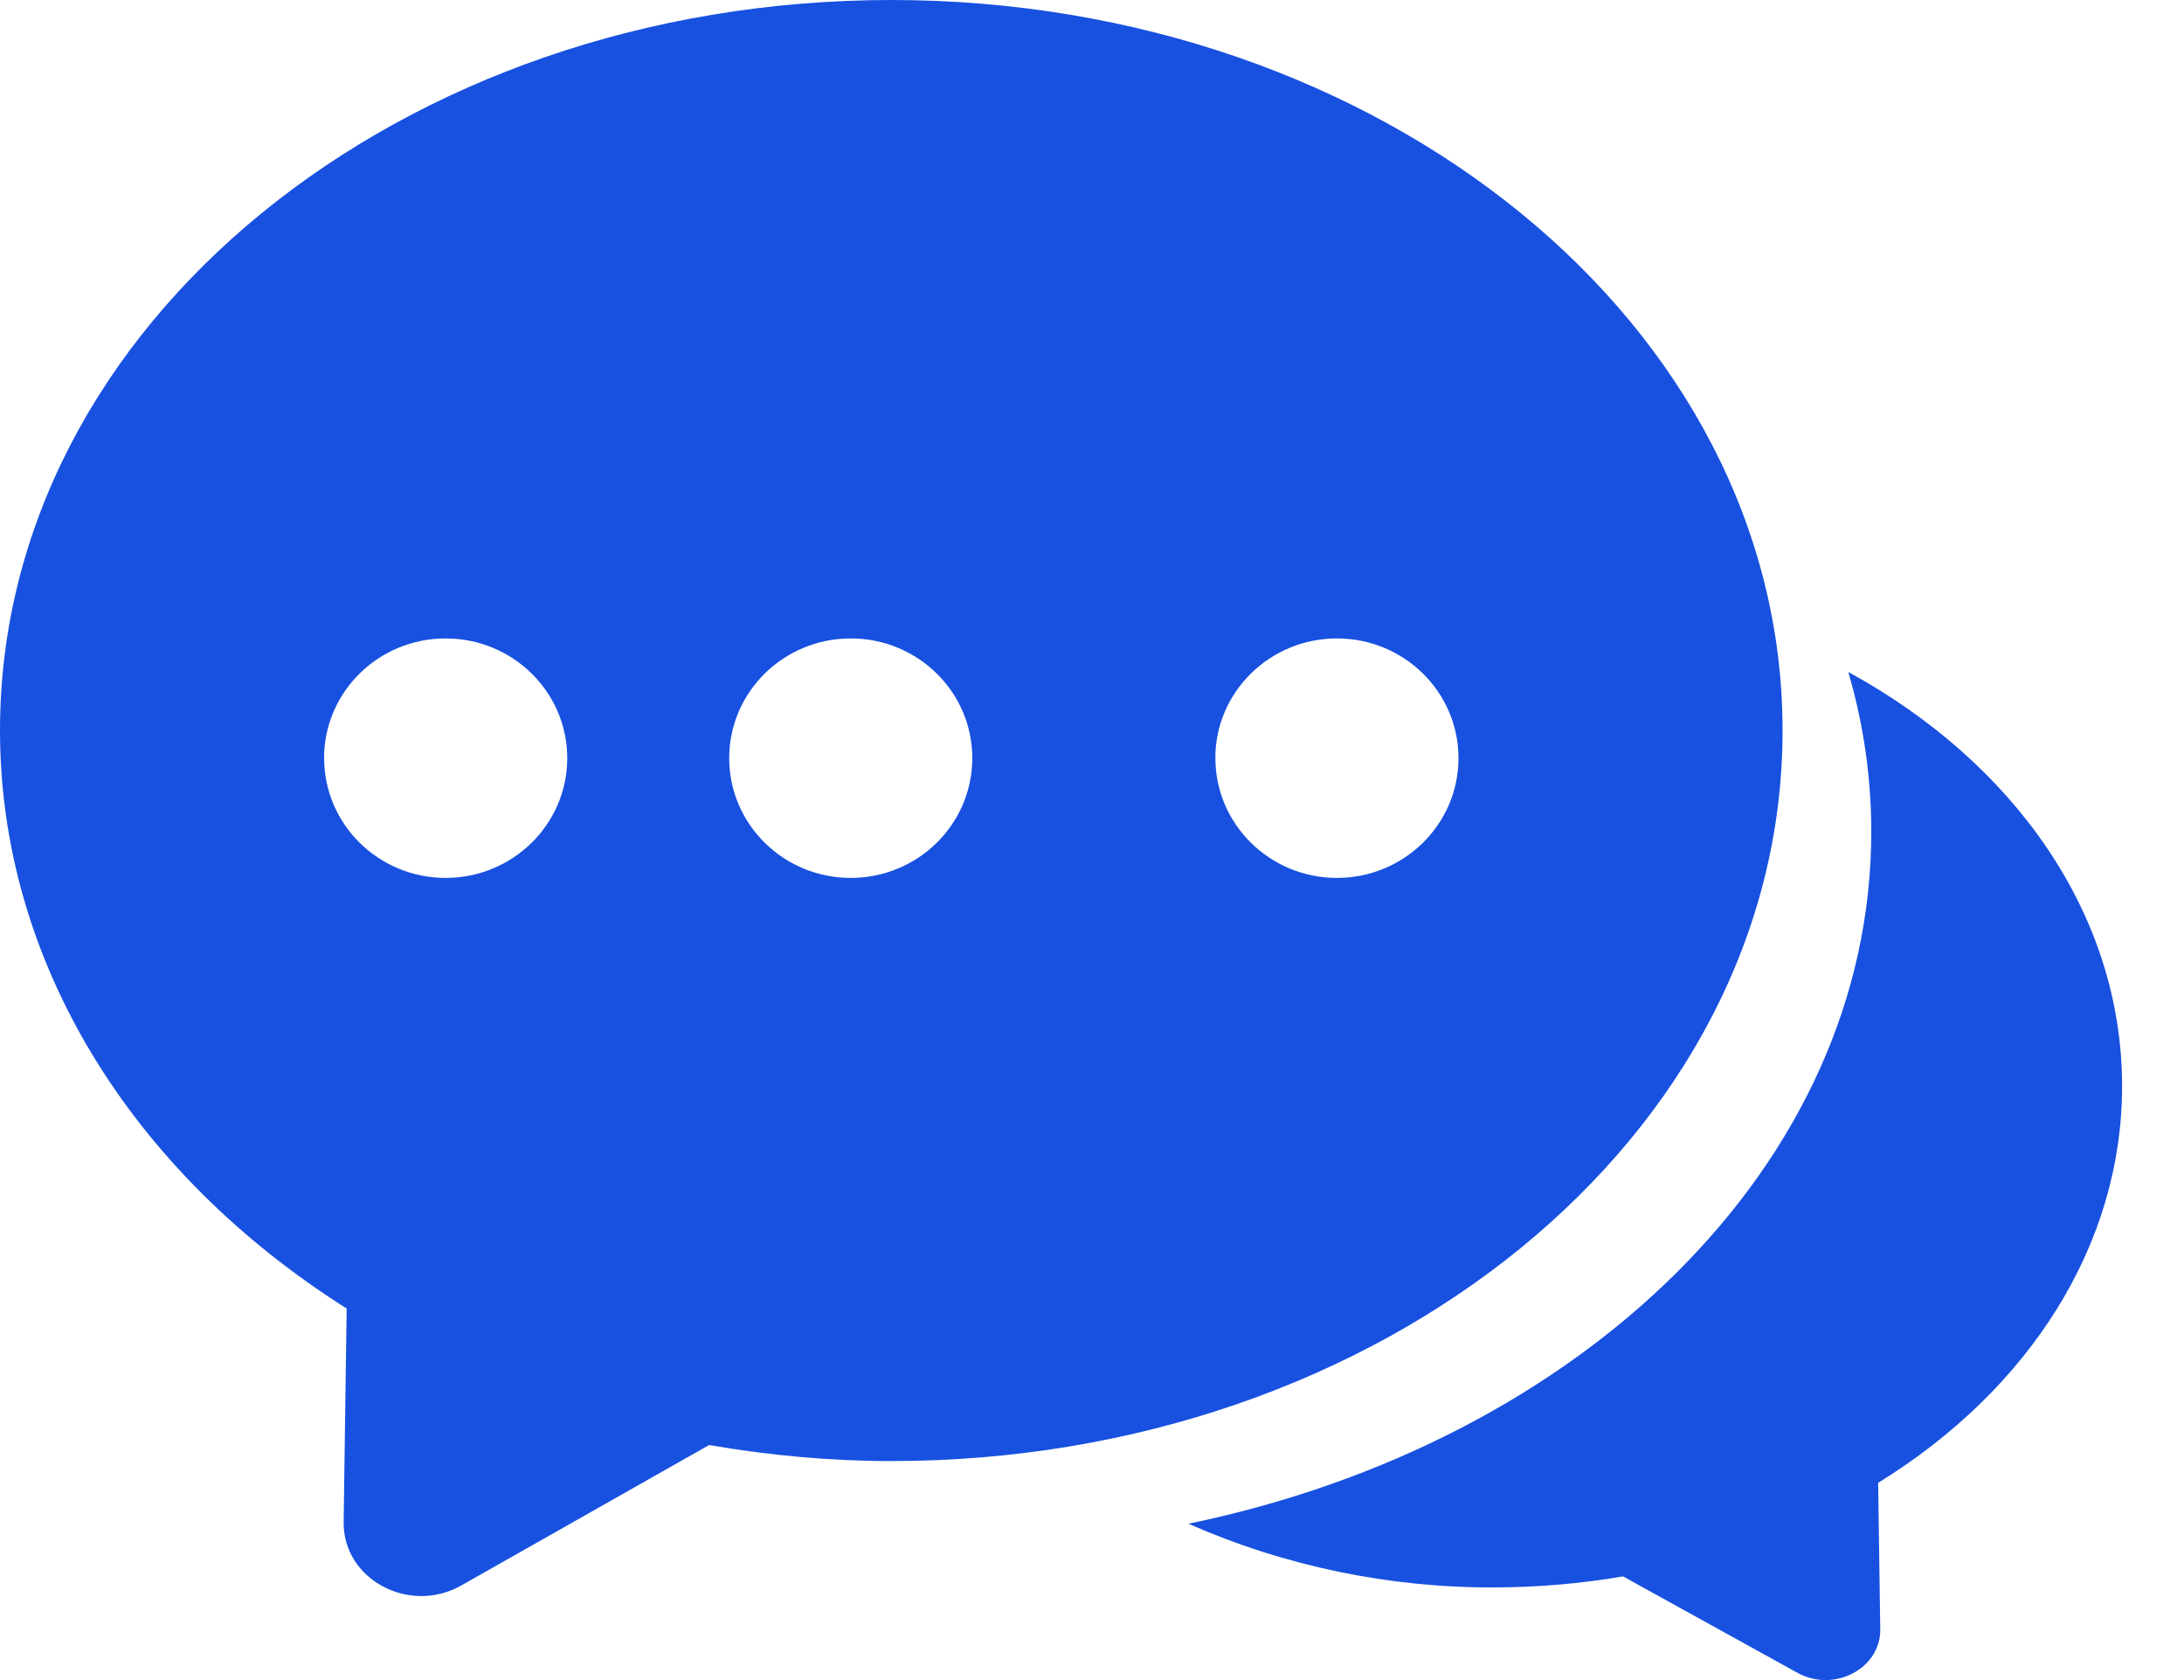
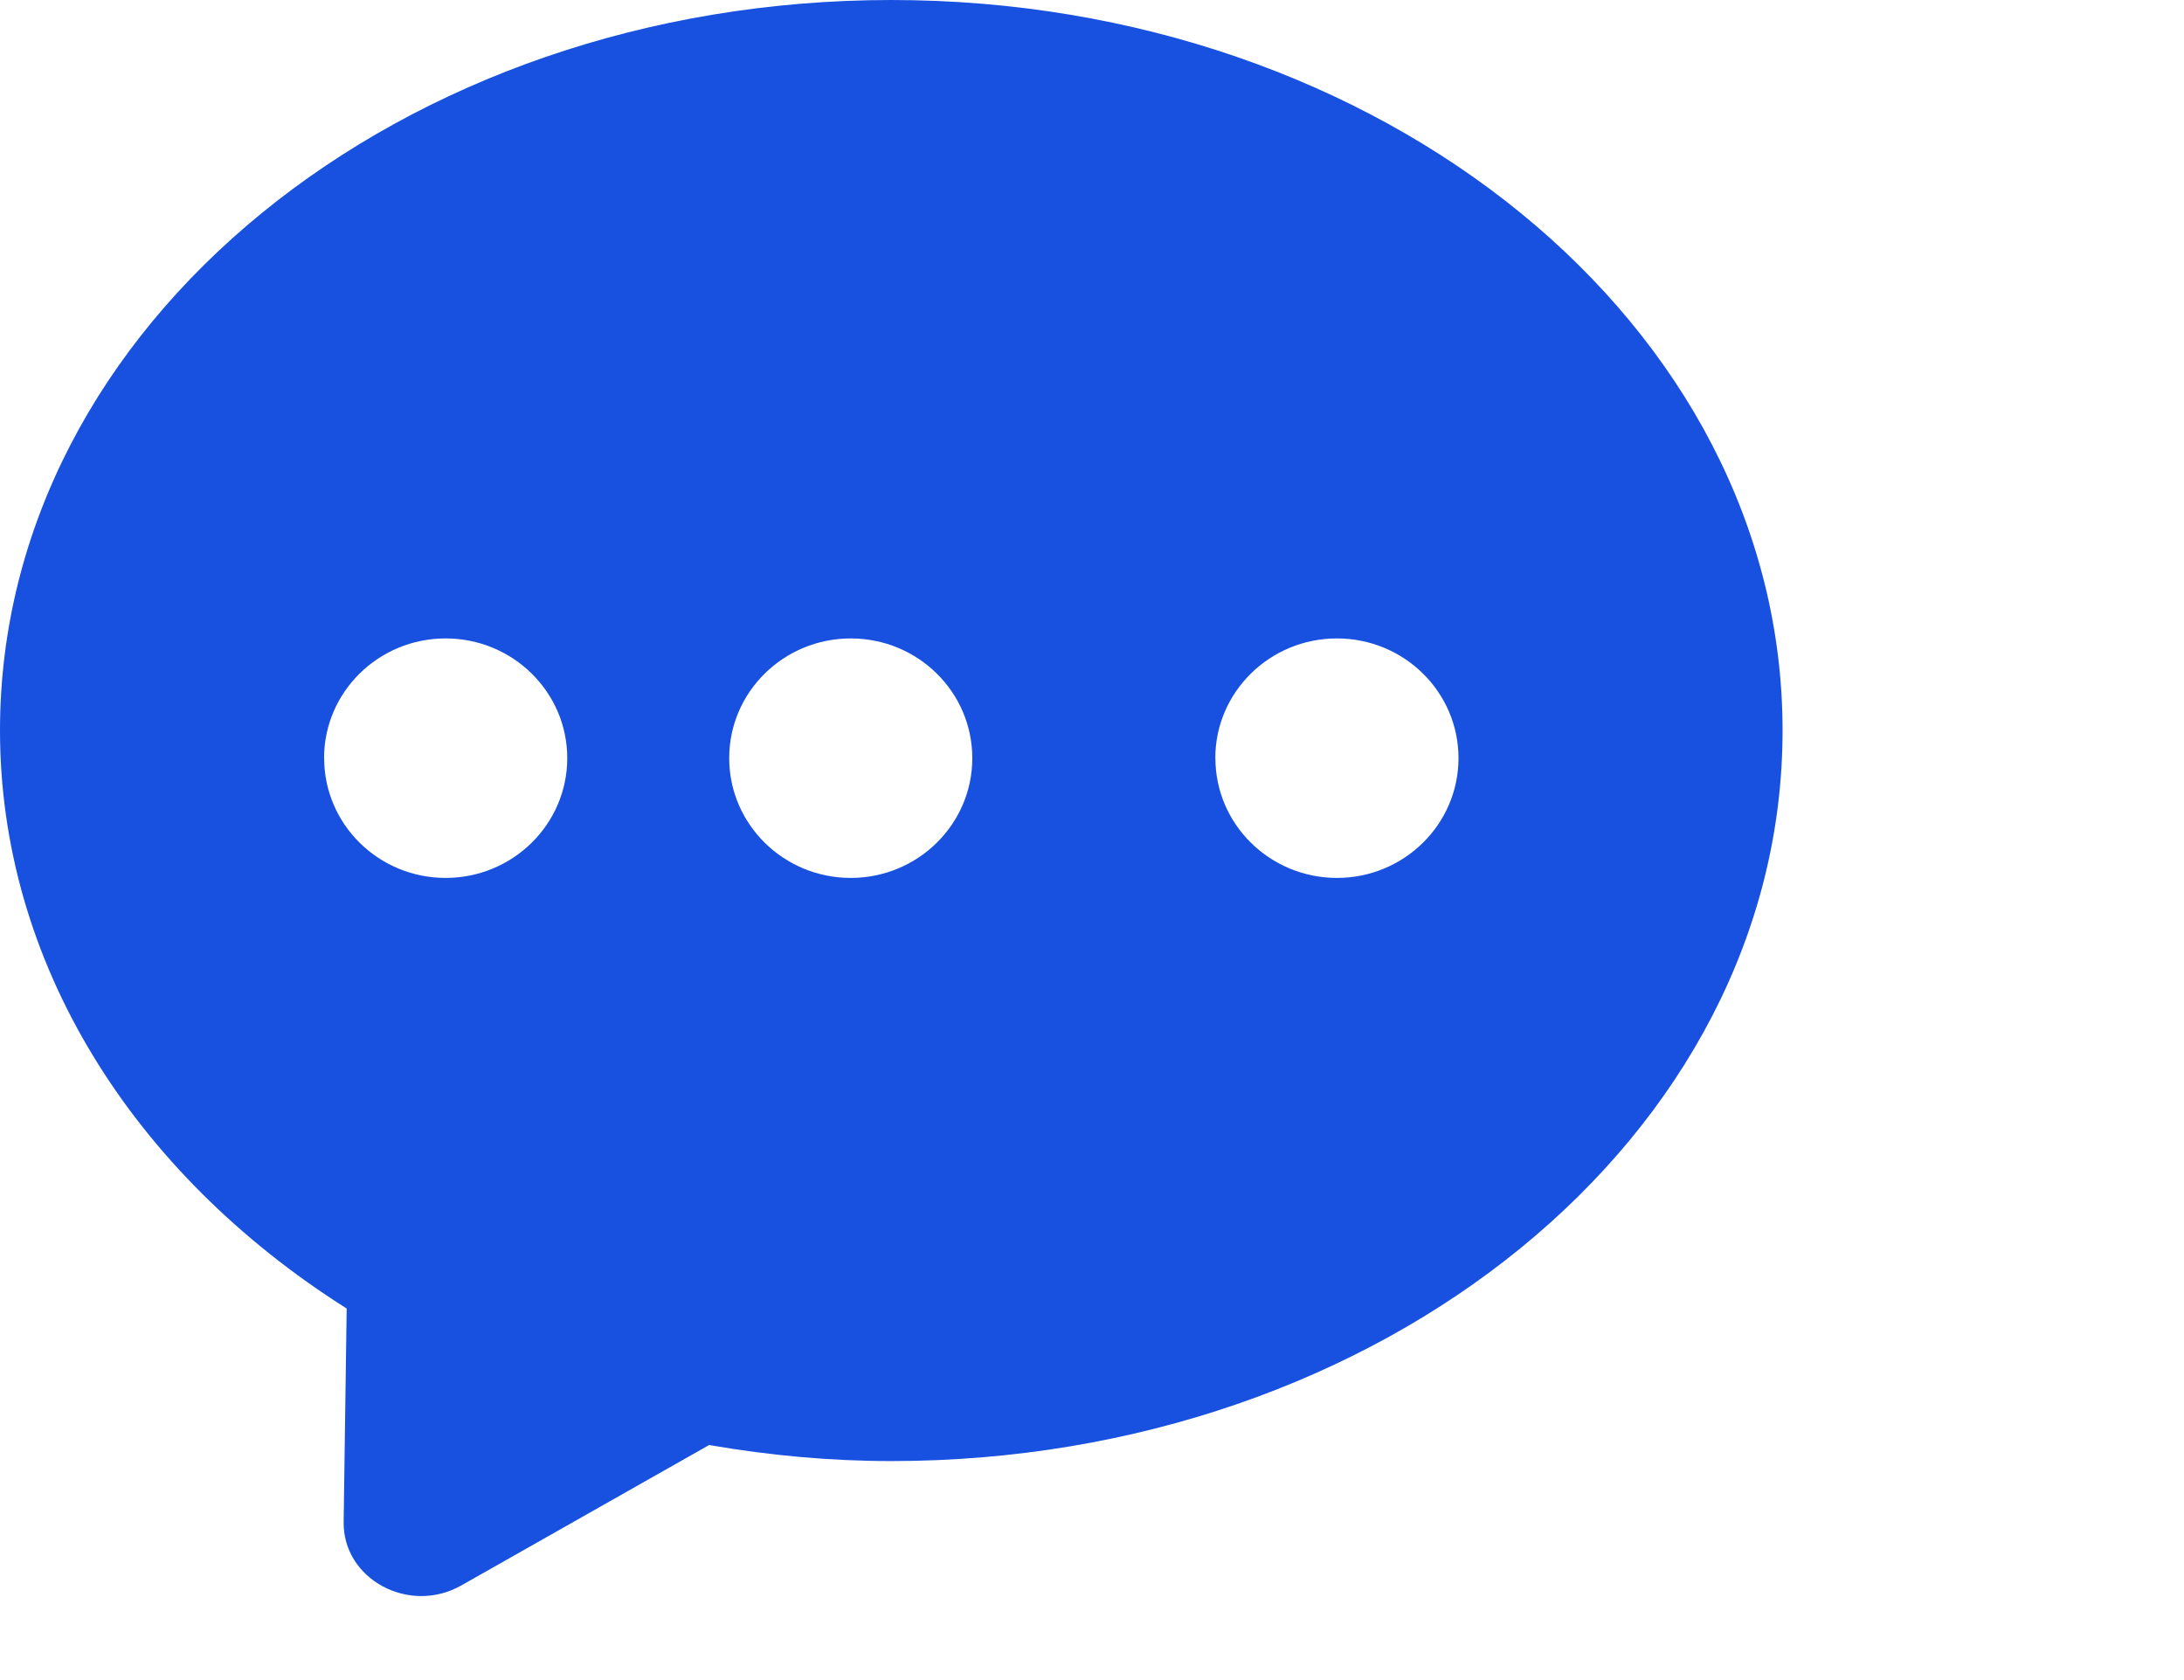
<svg xmlns="http://www.w3.org/2000/svg" width="26px" height="20px" viewBox="0 0 26 20" version="1.1">
  <title>contact-icon</title>
  <g id="页面-1" stroke="none" stroke-width="1" fill="none" fill-rule="evenodd">
    <g id="WinsBS-integrations-7.29" transform="translate(-891, -1640)" fill="#1851E0" fill-rule="nonzero">
      <g id="样式2" transform="translate(0, 79)">
        <g id="编组-84" transform="translate(140, 1355)">
          <g id="编组-7" transform="translate(744, 0)">
            <g id="3" transform="translate(0, 196)">
              <g id="contact-icon" transform="translate(7, 10)">
                <path d="M5.491,18.874 C4.869,19.226 4.08,18.798 4.091,18.116 L4.127,15.577 C1.558,13.952 0,11.44 0,8.695 C0,3.861 4.779,0 10.611,0 C16.442,0 21.221,3.861 21.221,8.696 C21.221,13.532 16.442,17.393 10.611,17.393 C9.887,17.393 9.166,17.327 8.442,17.202 L5.491,18.874 Z M14.469,9.025 C14.469,9.812 15.117,10.451 15.916,10.451 C16.715,10.451 17.363,9.812 17.363,9.025 C17.363,8.238 16.715,7.6 15.916,7.6 C15.117,7.6 14.468,8.238 14.468,9.025 L14.469,9.025 Z M3.859,9.025 C3.859,9.812 4.506,10.451 5.305,10.451 C6.104,10.451 6.753,9.812 6.753,9.025 C6.753,8.238 6.104,7.6 5.305,7.6 C4.506,7.6 3.858,8.238 3.858,9.025 L3.859,9.025 Z M8.681,9.025 C8.681,9.812 9.329,10.451 10.128,10.451 C10.927,10.451 11.575,9.812 11.575,9.025 C11.575,8.238 10.927,7.6 10.128,7.6 C9.329,7.6 8.681,8.238 8.681,9.025 L8.681,9.025 Z" id="形状" />
-                 <path d="M22.004,8 C23.968,9.072 25.263,10.874 25.263,12.931 C25.263,14.813 24.166,16.537 22.359,17.652 L22.384,19.393 C22.392,19.861 21.837,20.155 21.399,19.914 L19.322,18.766 C18.818,18.852 18.307,18.896 17.796,18.897 C16.54,18.903 15.298,18.645 14.148,18.139 C18.812,17.174 22.277,13.873 22.277,9.901 C22.277,9.319 22.202,8.752 22.06,8.204 L22.004,8 Z" id="路径" />
              </g>
            </g>
          </g>
        </g>
      </g>
    </g>
  </g>
</svg>